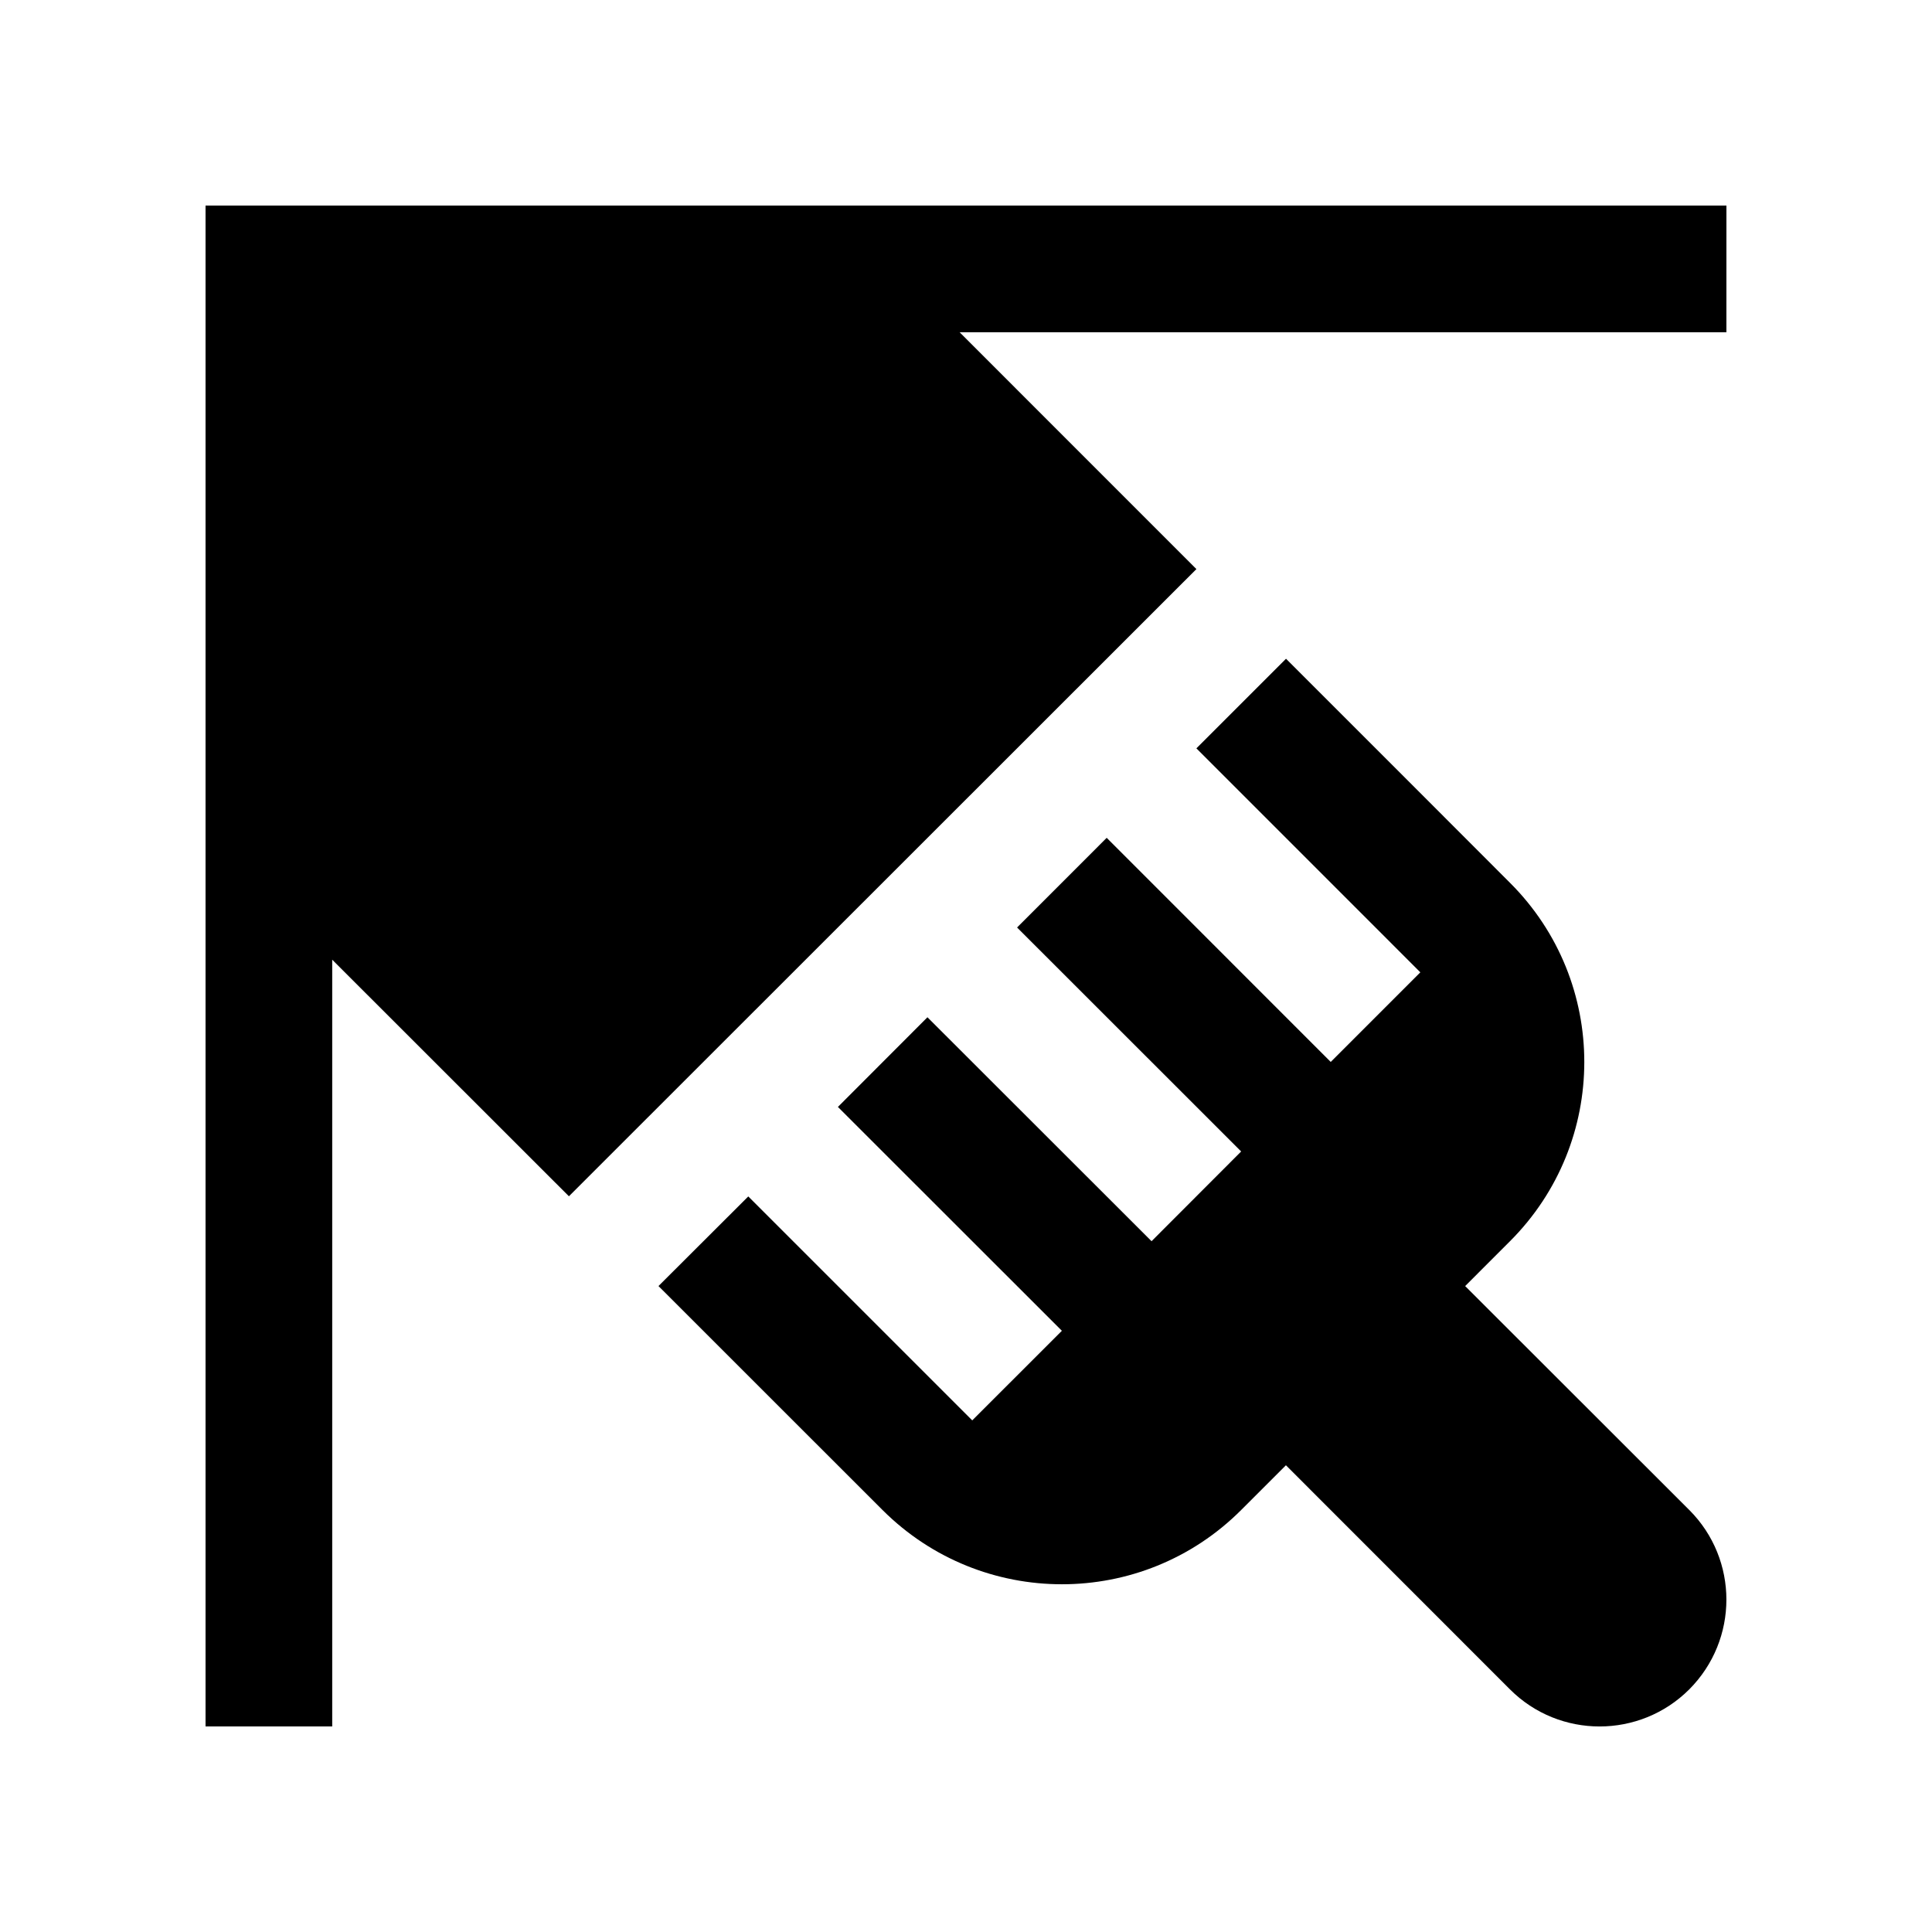
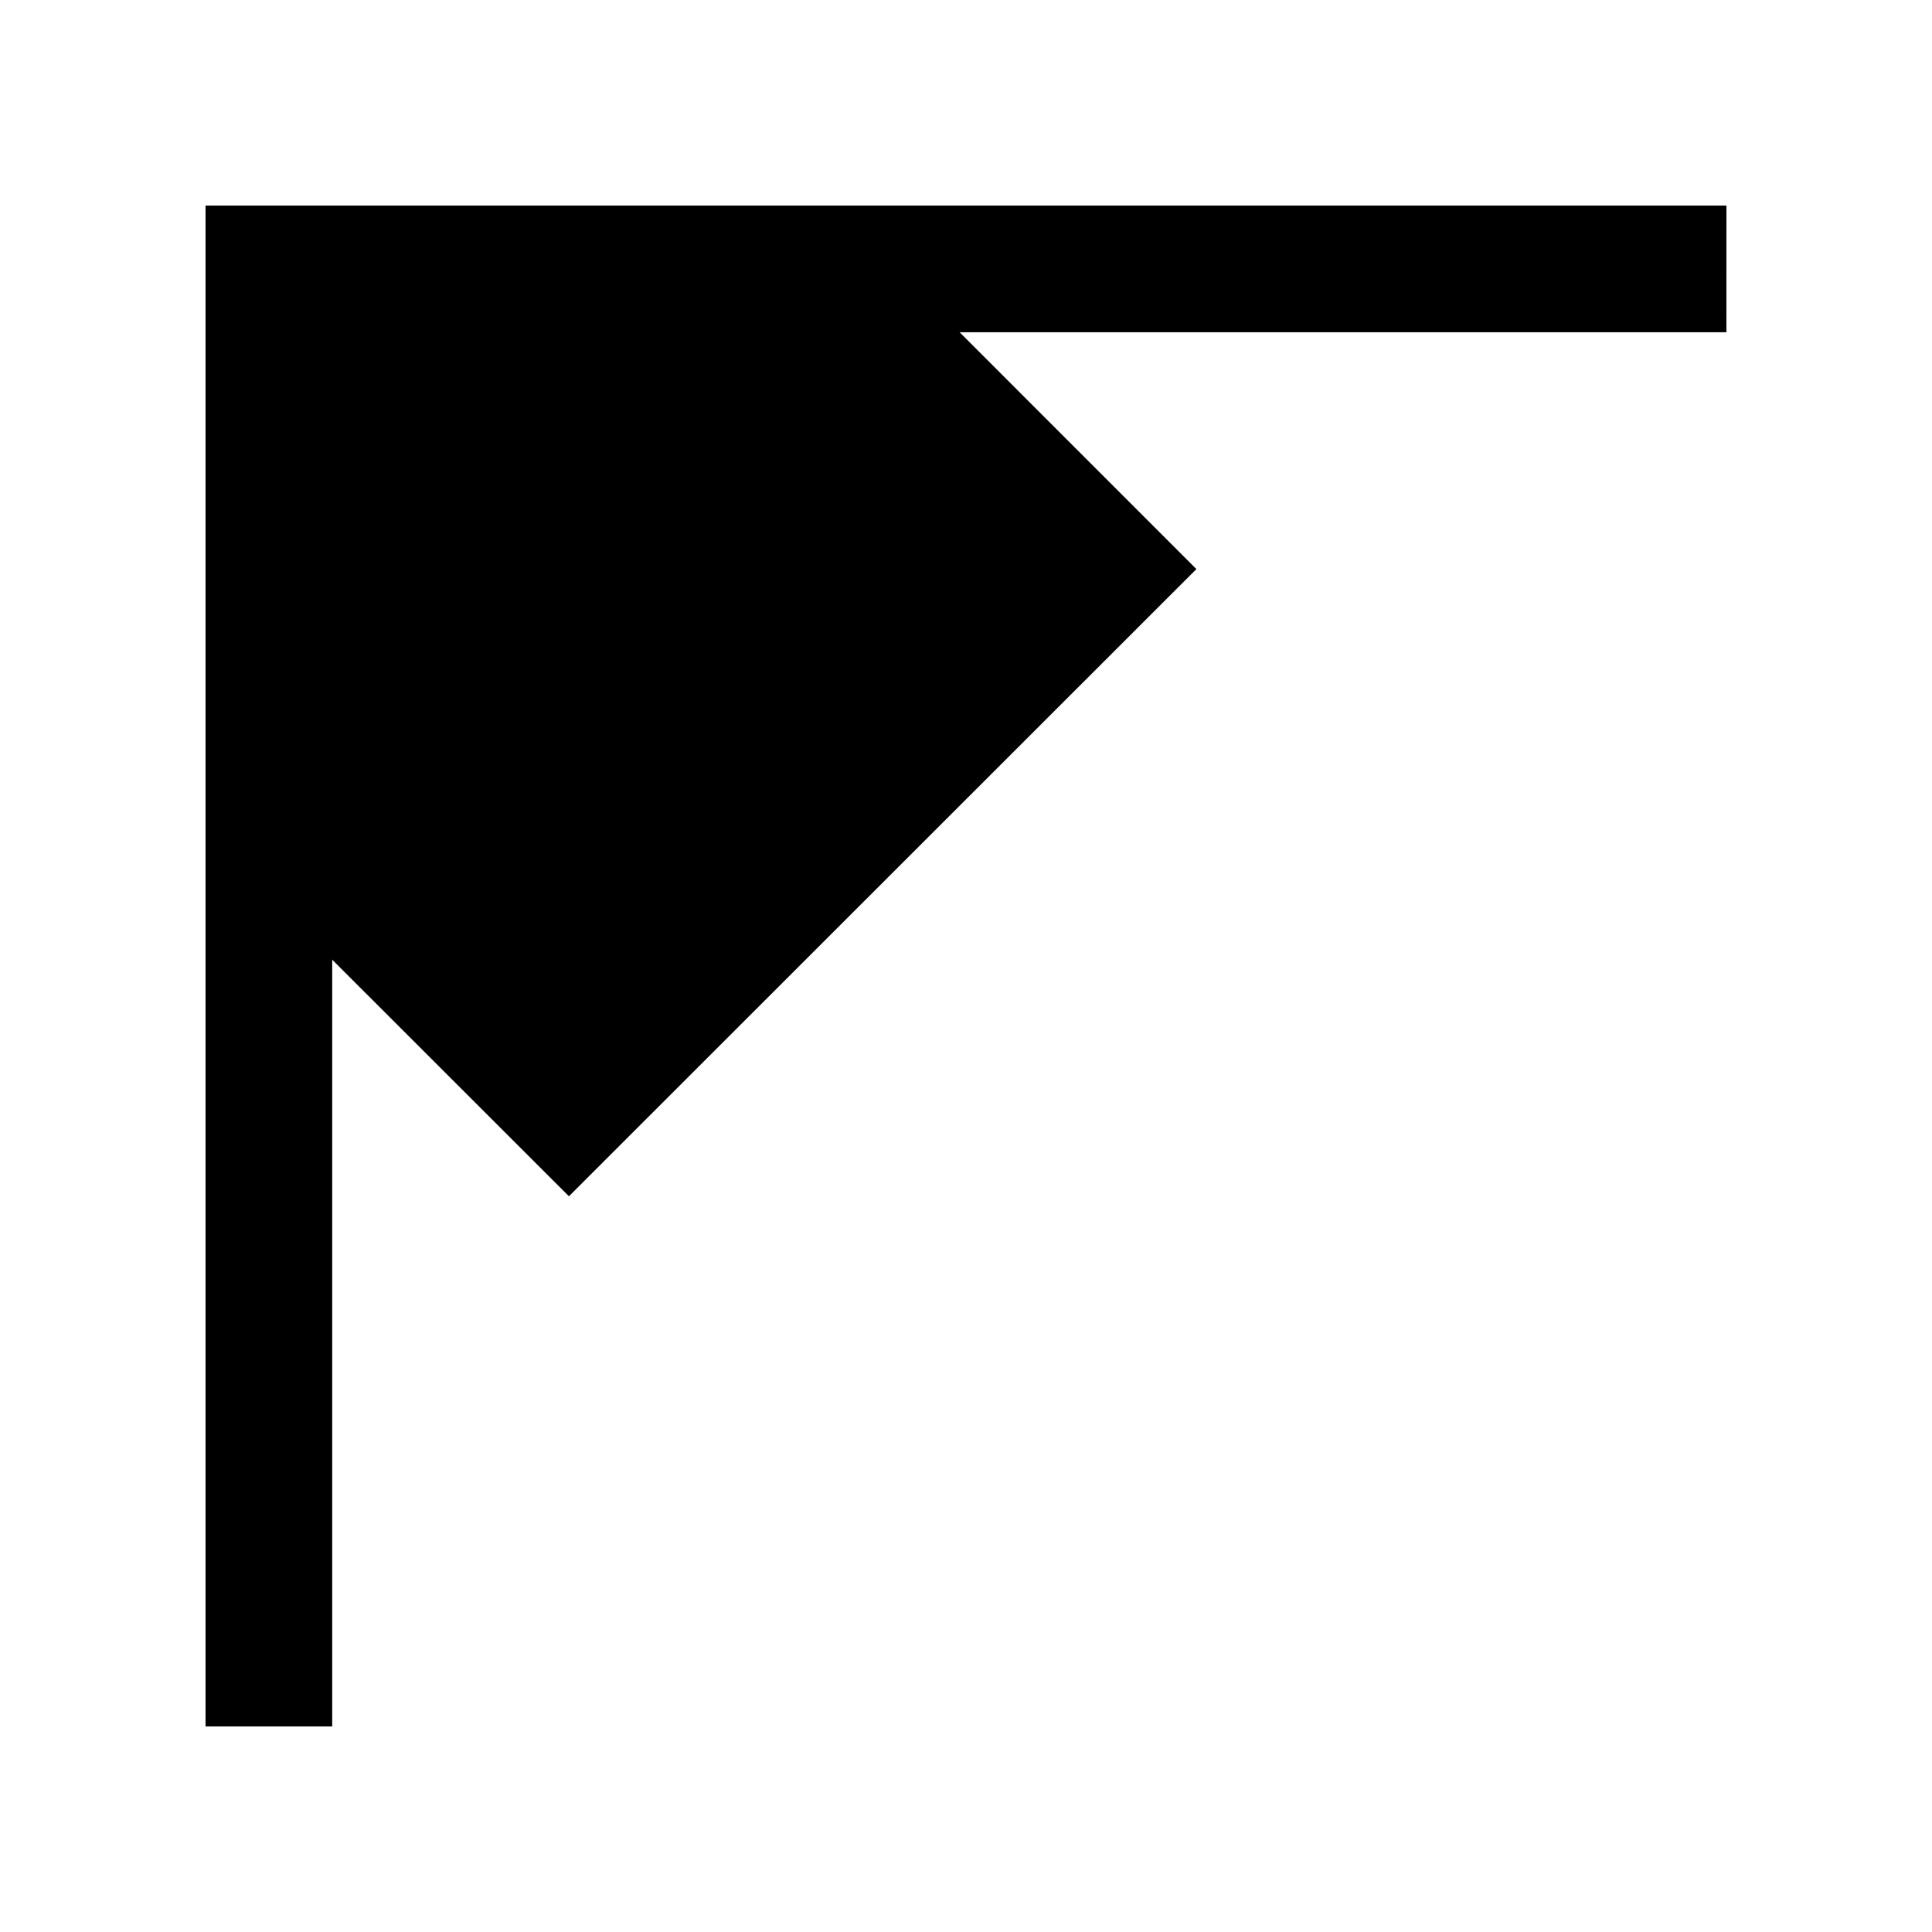
<svg xmlns="http://www.w3.org/2000/svg" fill="#000000" width="800px" height="800px" version="1.1" viewBox="144 144 512 512">
  <g>
-     <path d="m591.68 544.17-59.398-59.348 11.887-11.891c26.242-26.238 26.258-68.762 0-94.973 0-0.051-59.363-59.383-59.363-59.383l-23.75 23.746 59.348 59.355-23.746 23.75-59.371-59.395-23.75 23.766 59.383 59.355-23.746 23.781-59.391-59.348-23.73 23.766 59.355 59.32-23.75 23.746-59.355-59.348-23.797 23.75 59.383 59.363c26.258 26.207 68.781 26.242 95.02 0l11.875-11.871 59.363 59.383c13.121 13.133 34.426 13.105 47.531 0 13.102-13.16 13.121-34.387 0.004-47.527z" />
    <path d="m601.52 198.48h-403.05v403.05h33.57v-203.2l62.73 62.695 166.29-166.21-62.746-62.762h203.2z" />
  </g>
</svg>